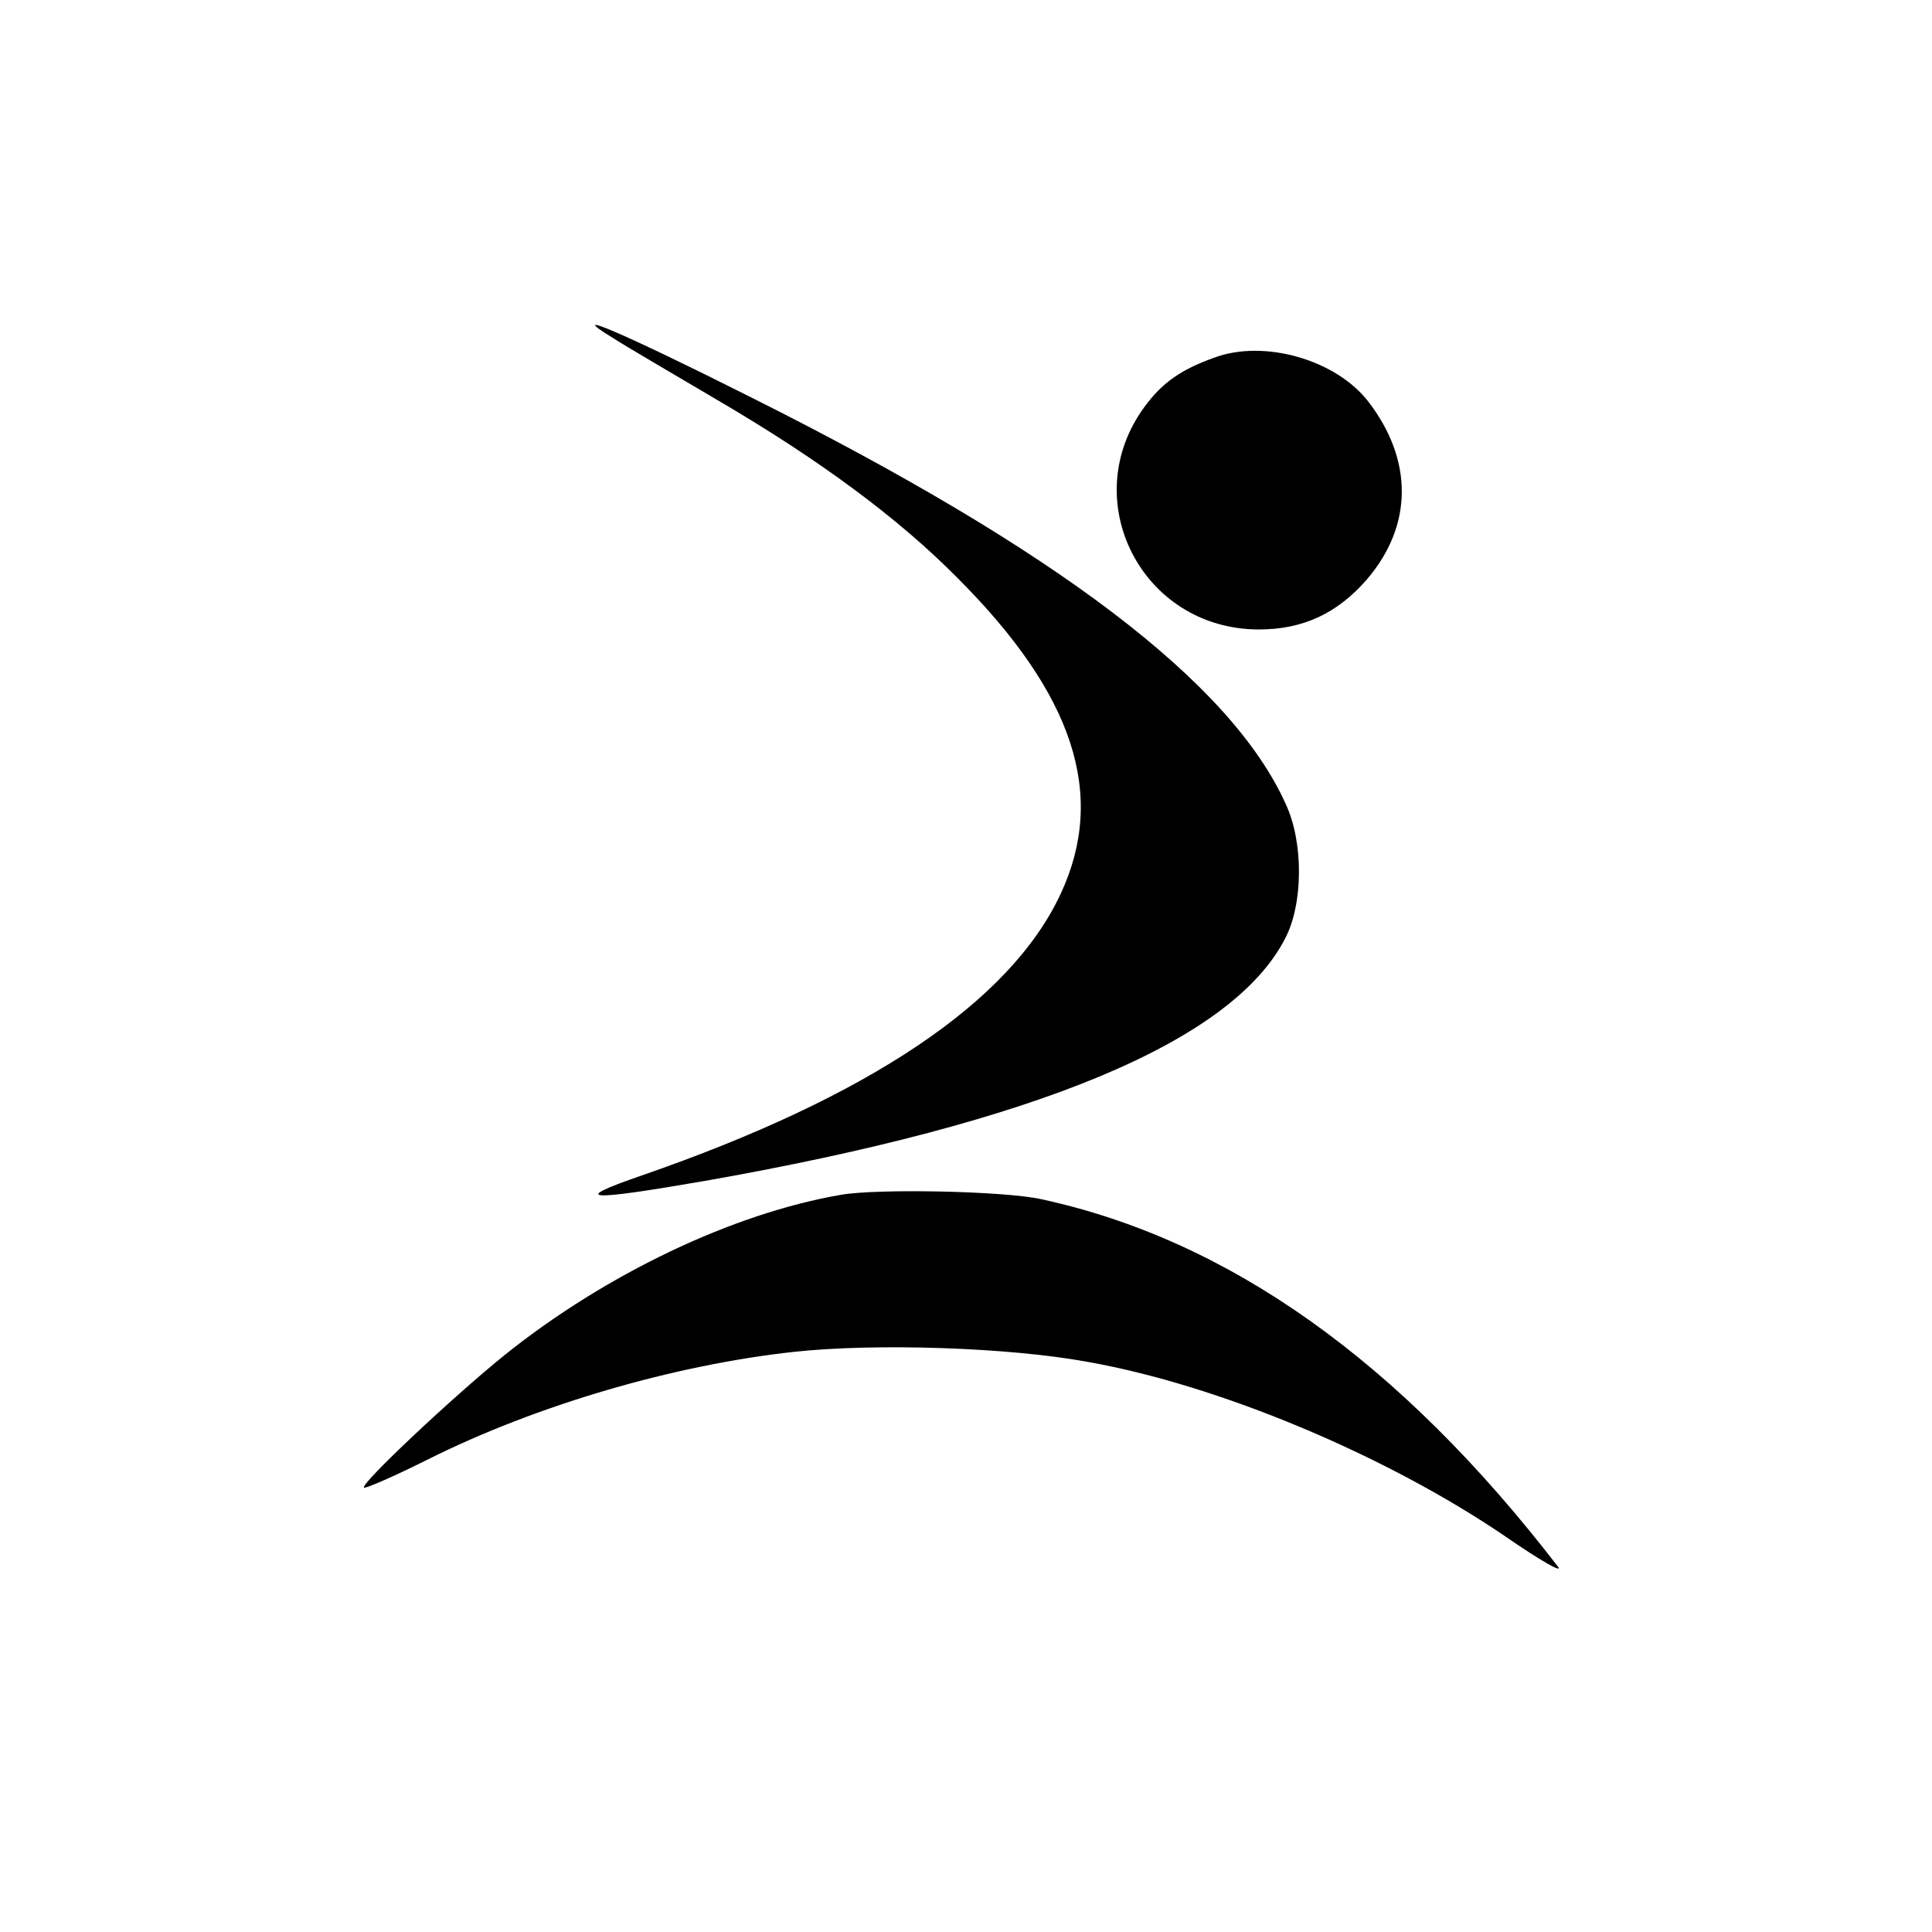
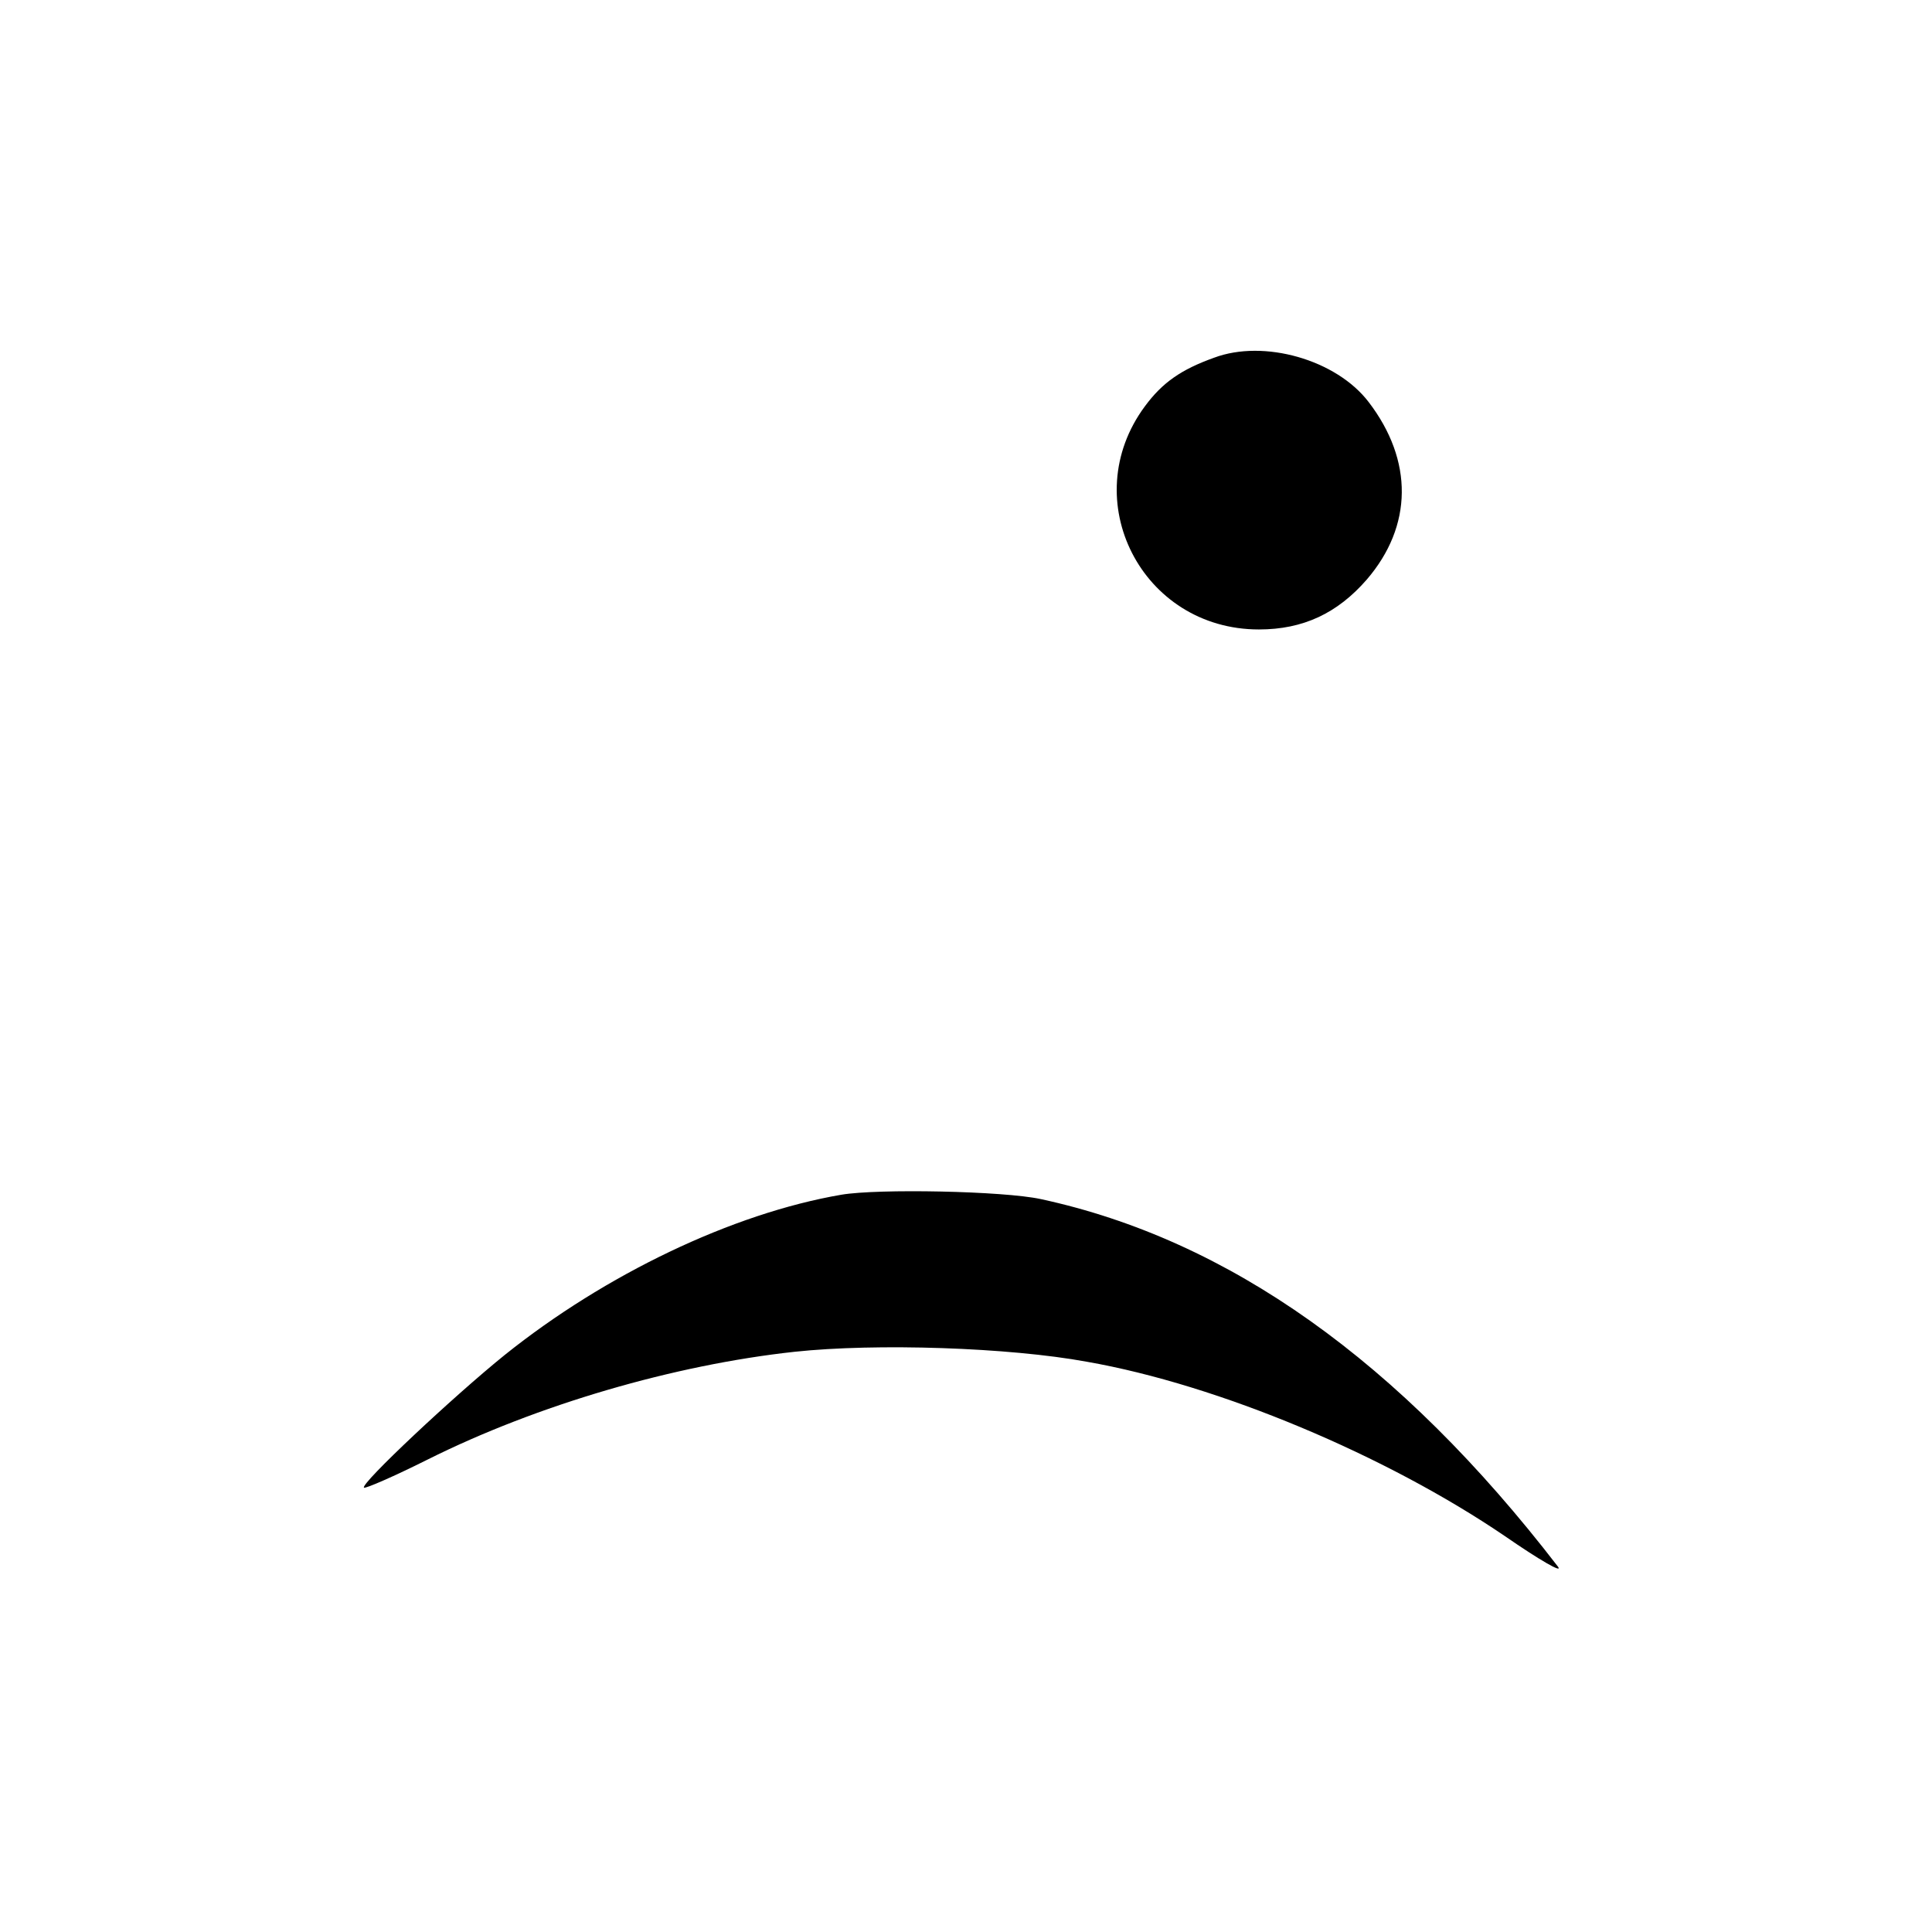
<svg xmlns="http://www.w3.org/2000/svg" version="1.0" width="310pt" height="310pt" viewBox="0 0 310 310" preserveAspectRatio="xMidYMid meet">
  <g transform="translate(0,310) scale(0.1,-0.1)" fill="#000000" stroke="none">
-     <path d="M983 2558 c20 -13 97 -58 170 -101 162 -95 288 -188 383 -284 187 -187 240 -348 166 -507 -81 -174 -308 -326 -672 -452 -116 -40 -91 -42 100 -9 535 94 847 224 932 389 29 55 30 154 1 216 -88 195 -367 407 -861 654 -203 102 -299 143 -219 94z" />
    <path d="M1948 2526 c-53 -19 -83 -40 -111 -78 -111 -150 -5 -358 183 -358 71 0 126 26 173 80 74 86 75 191 3 285 -52 68 -168 101 -248 71z" />
    <path d="M1350 1183 c-175 -30 -379 -128 -540 -257 -83 -67 -232 -207 -226 -213 2 -2 48 18 102 45 176 88 396 152 589 173 131 14 344 7 469 -16 211 -37 480 -150 671 -280 55 -38 93 -60 85 -49 -254 330 -529 525 -830 590 -60 13 -261 17 -320 7z" />
  </g>
</svg>